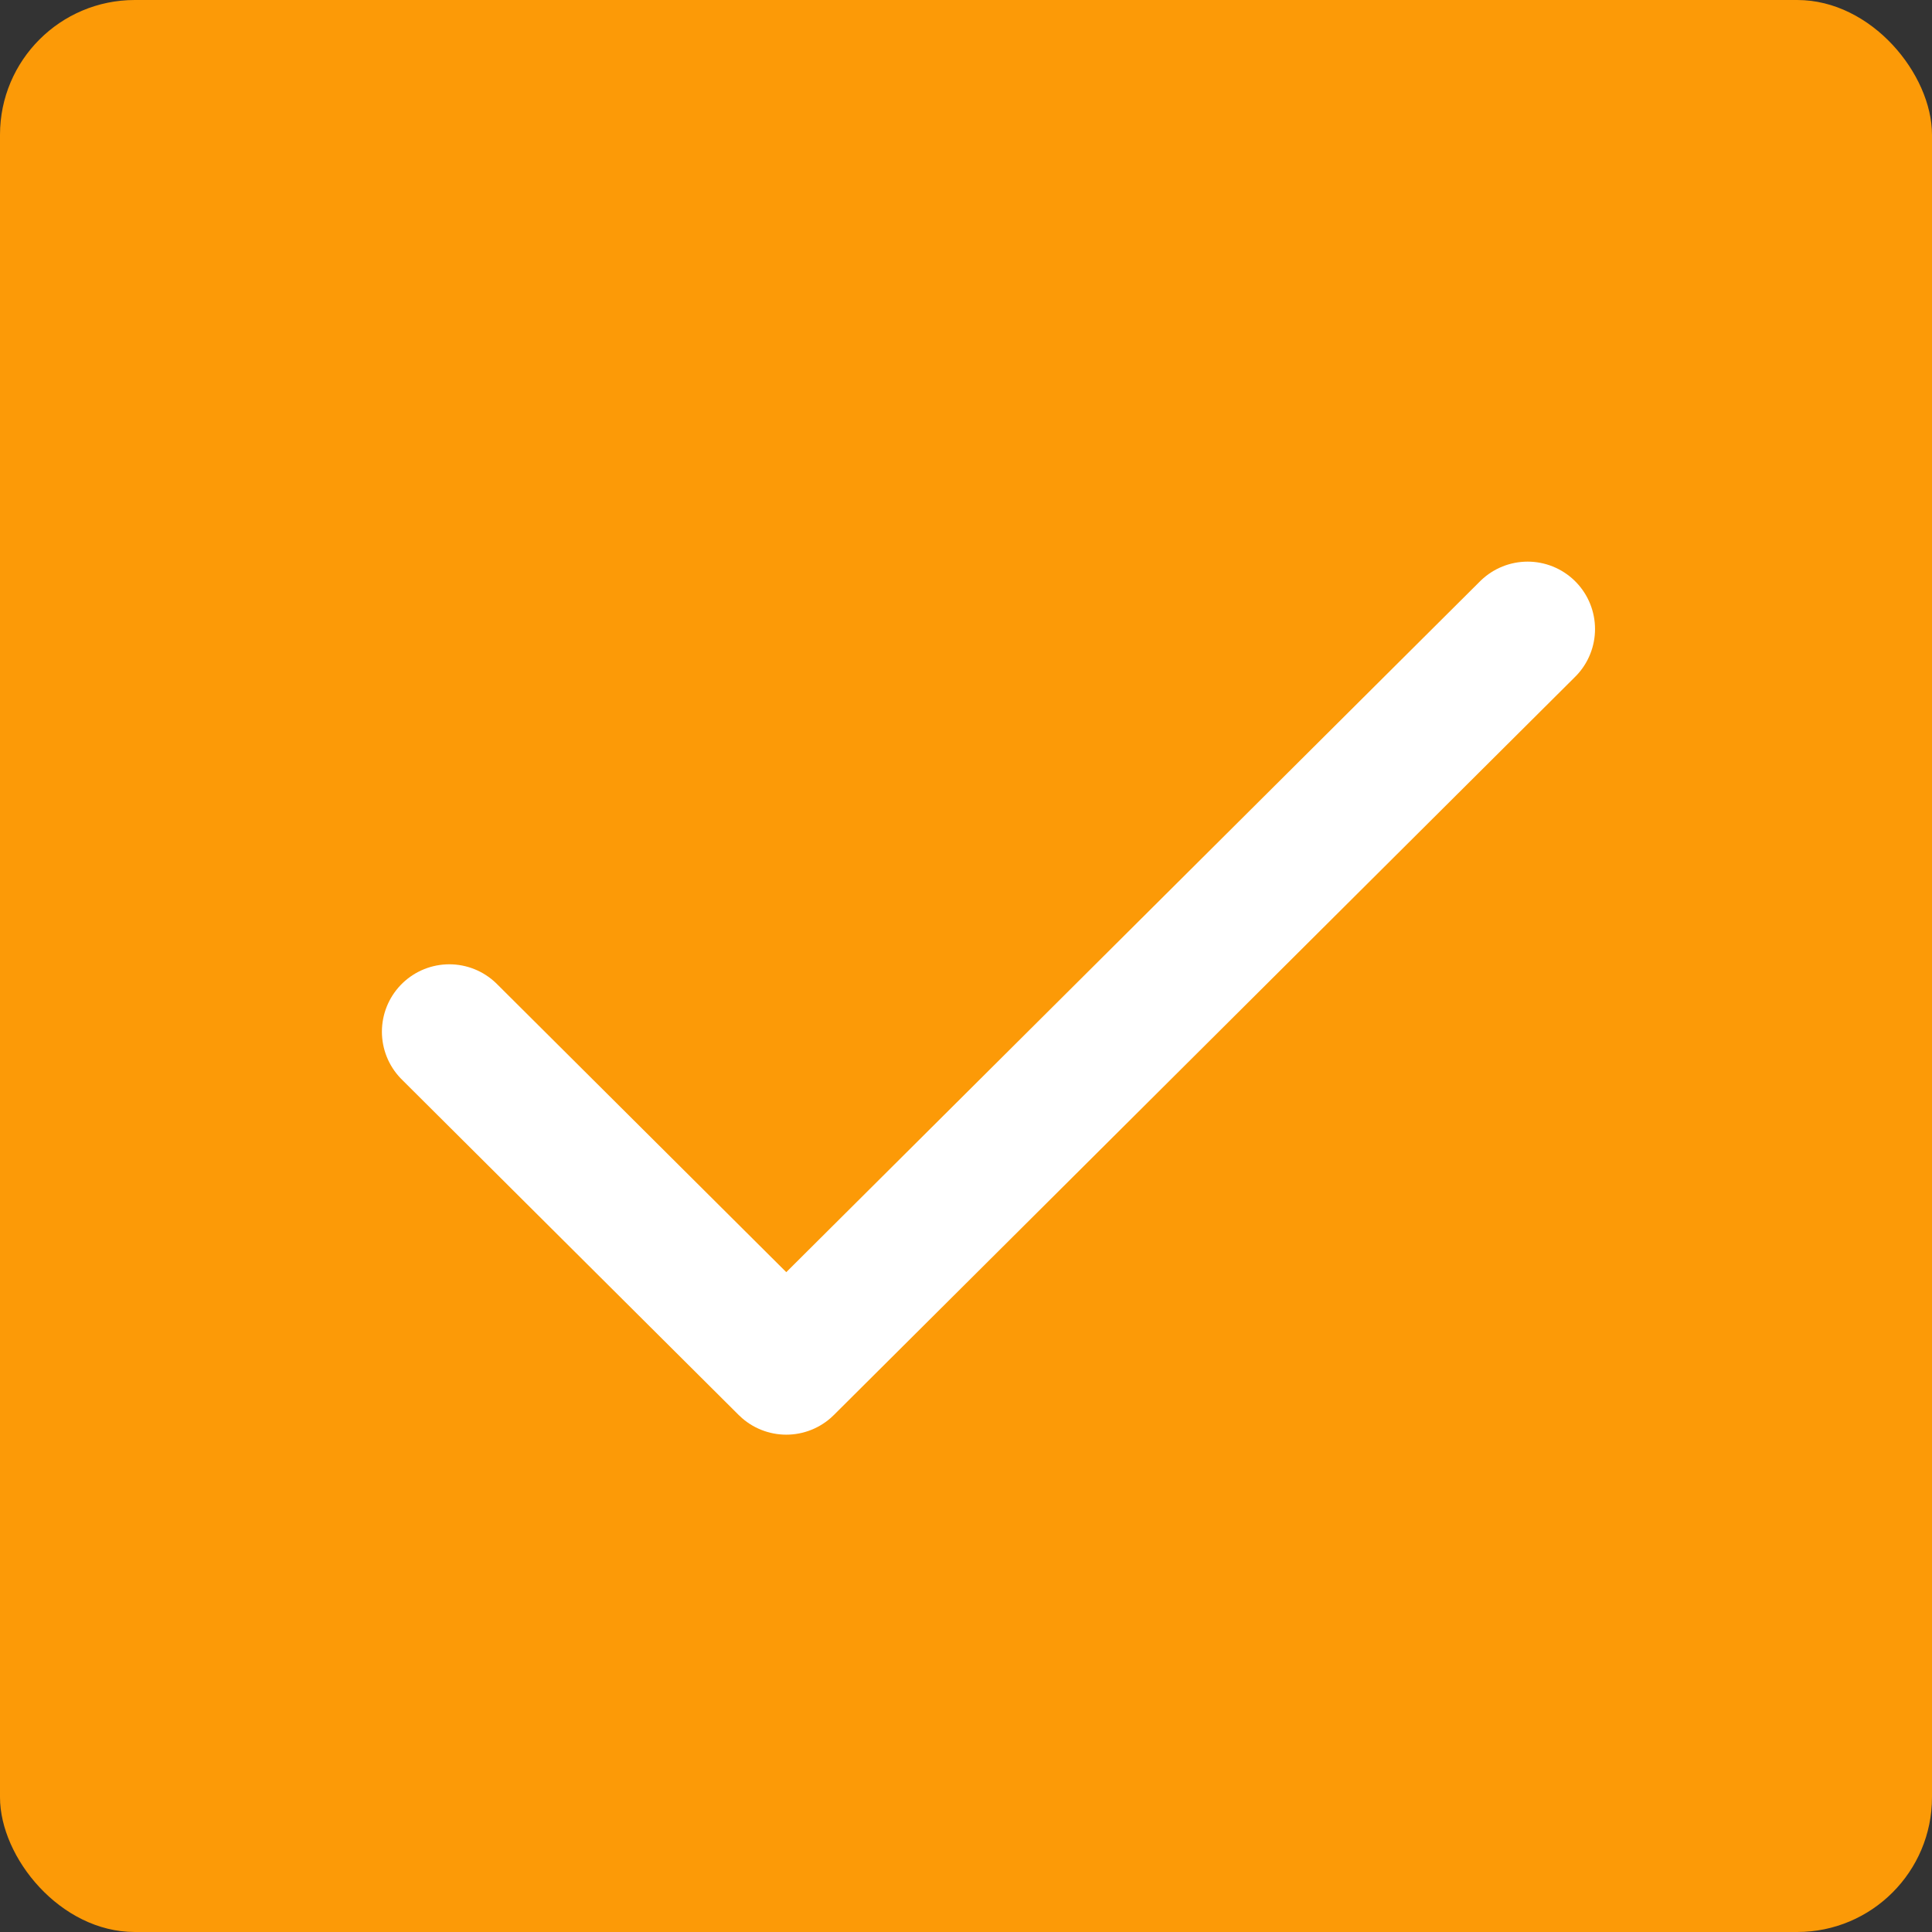
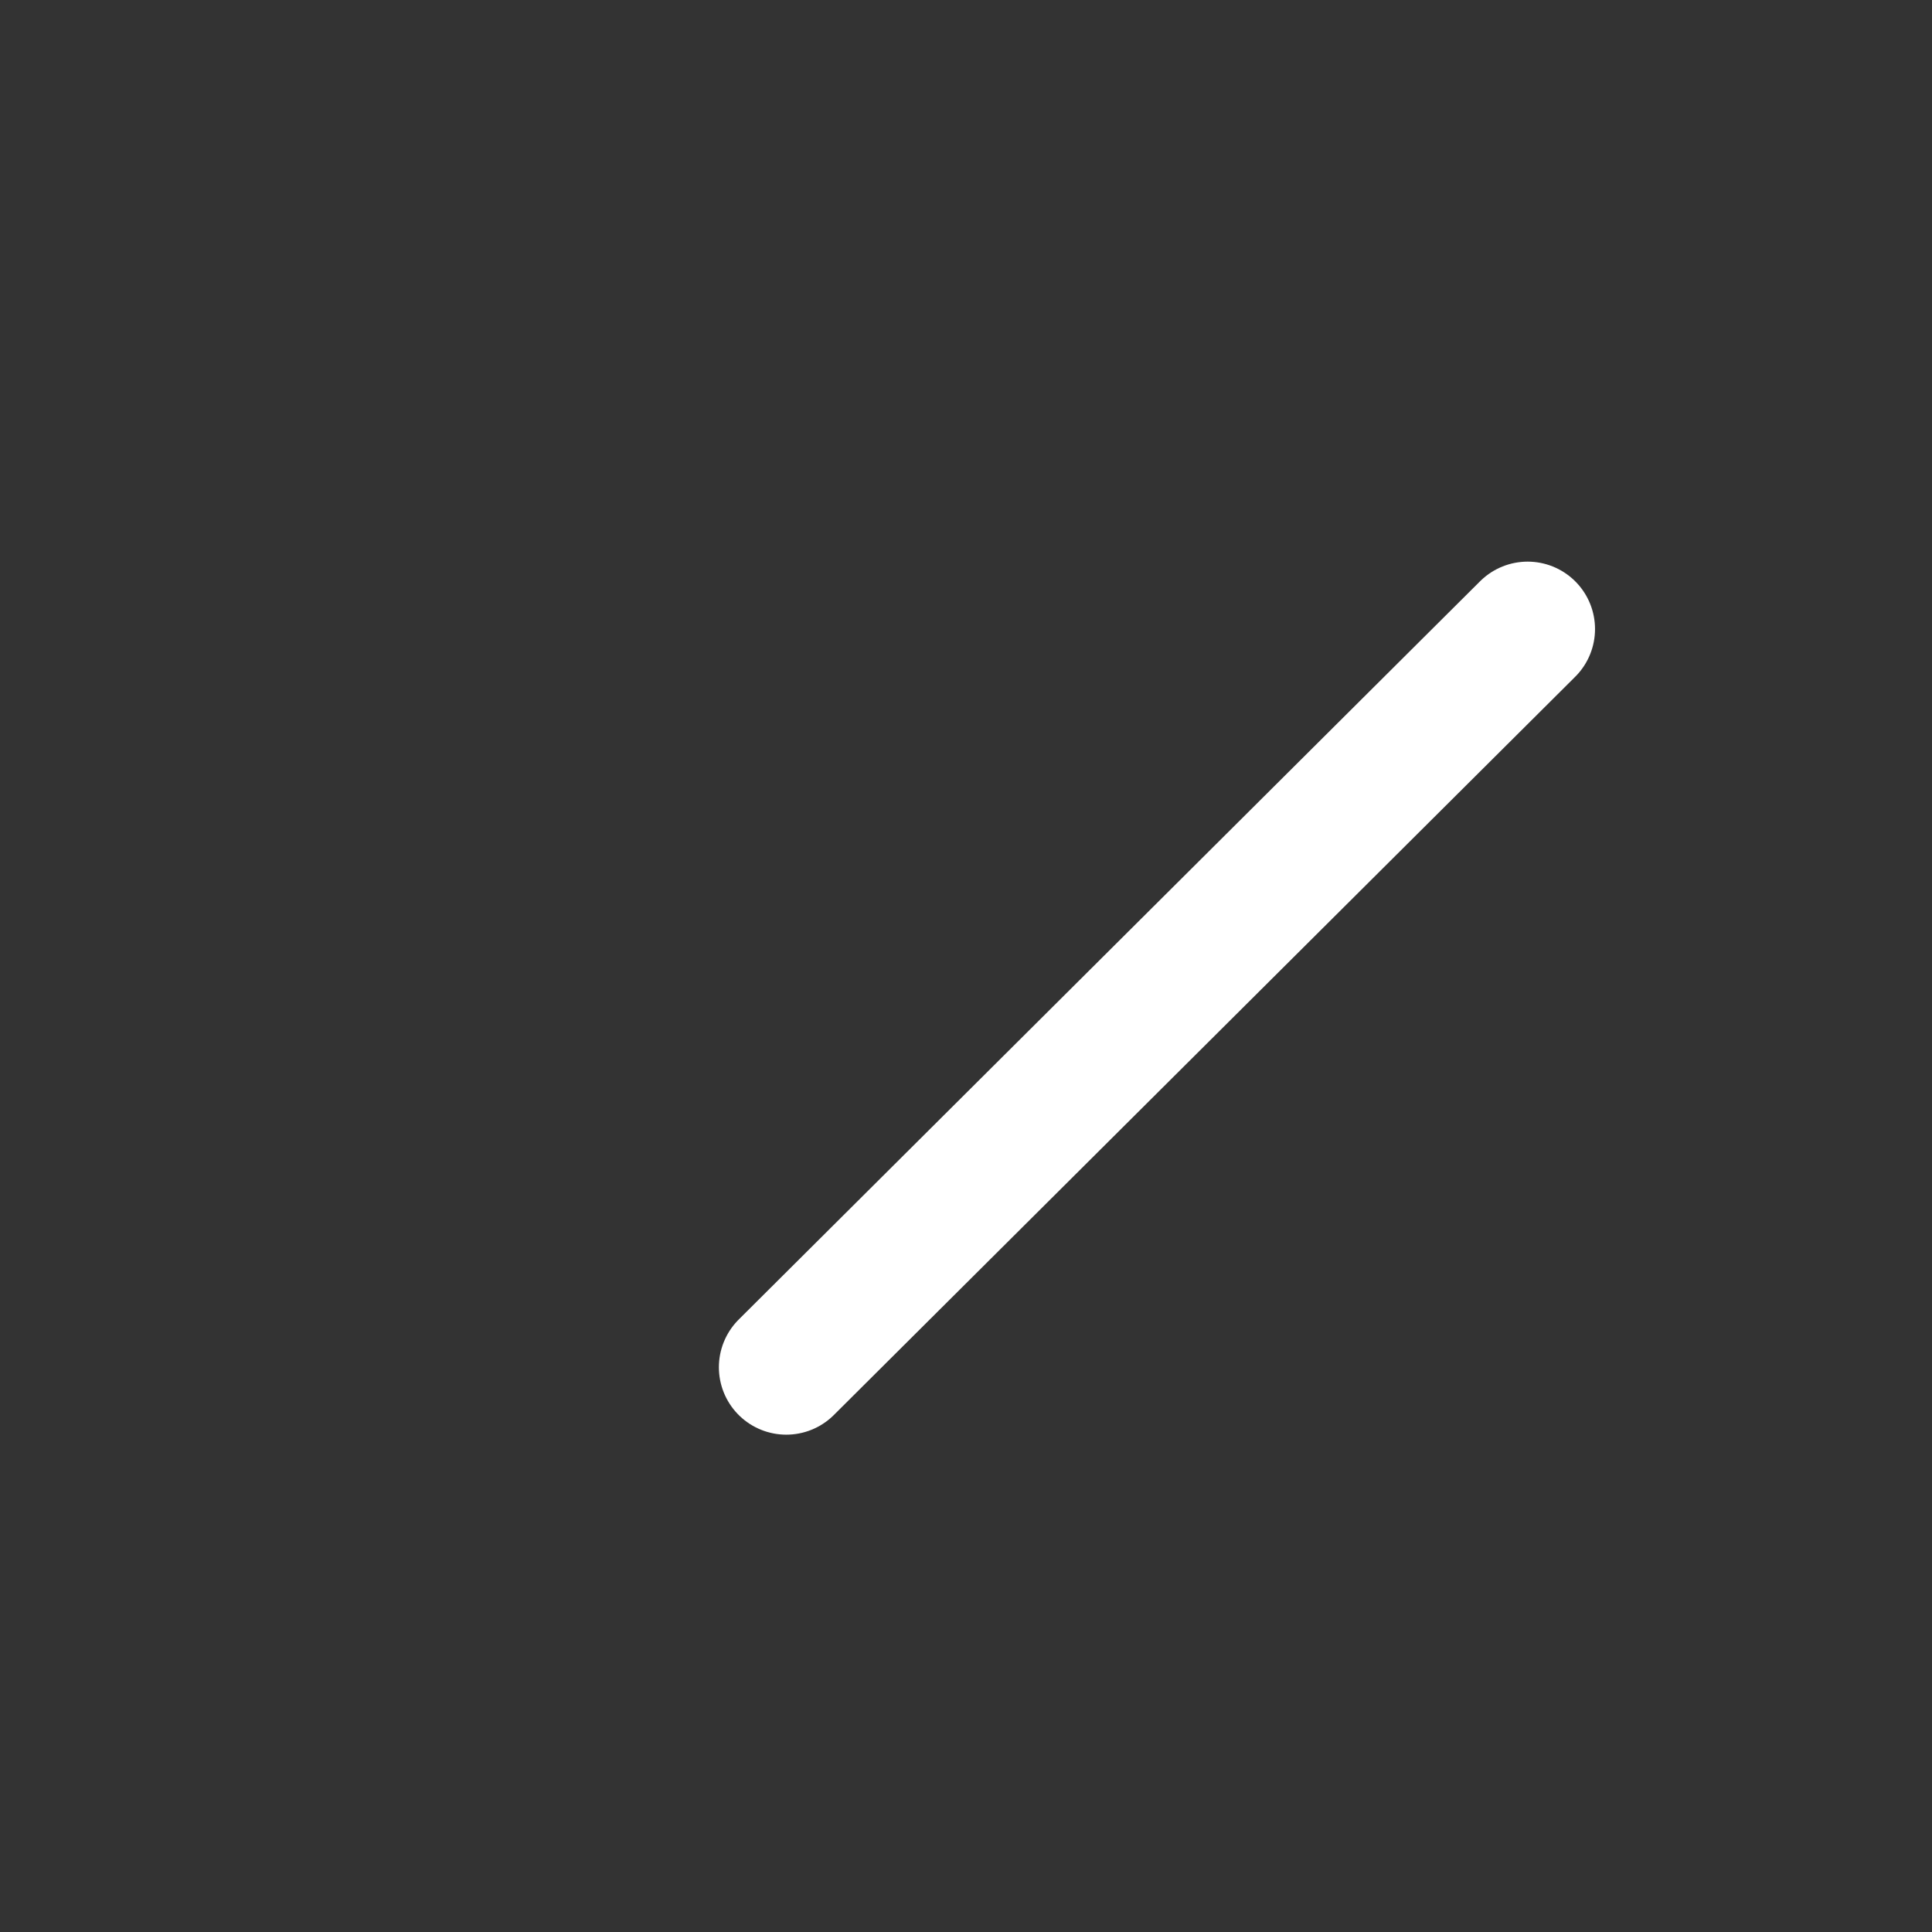
<svg xmlns="http://www.w3.org/2000/svg" width="43" height="43" viewBox="0 0 43 43" fill="none">
  <rect x="0" y="0" width="43" height="43" fill="#333333" stroke="none" />
-   <rect width="43" height="43" rx="3" fill="#FC9A07" />
-   <path d="M34 14L17.5 30.431L10 22.962" stroke="white" stroke-width="3" stroke-linecap="round" stroke-linejoin="round" />
+   <path d="M34 14L17.5 30.431" stroke="white" stroke-width="3" stroke-linecap="round" stroke-linejoin="round" />
</svg>